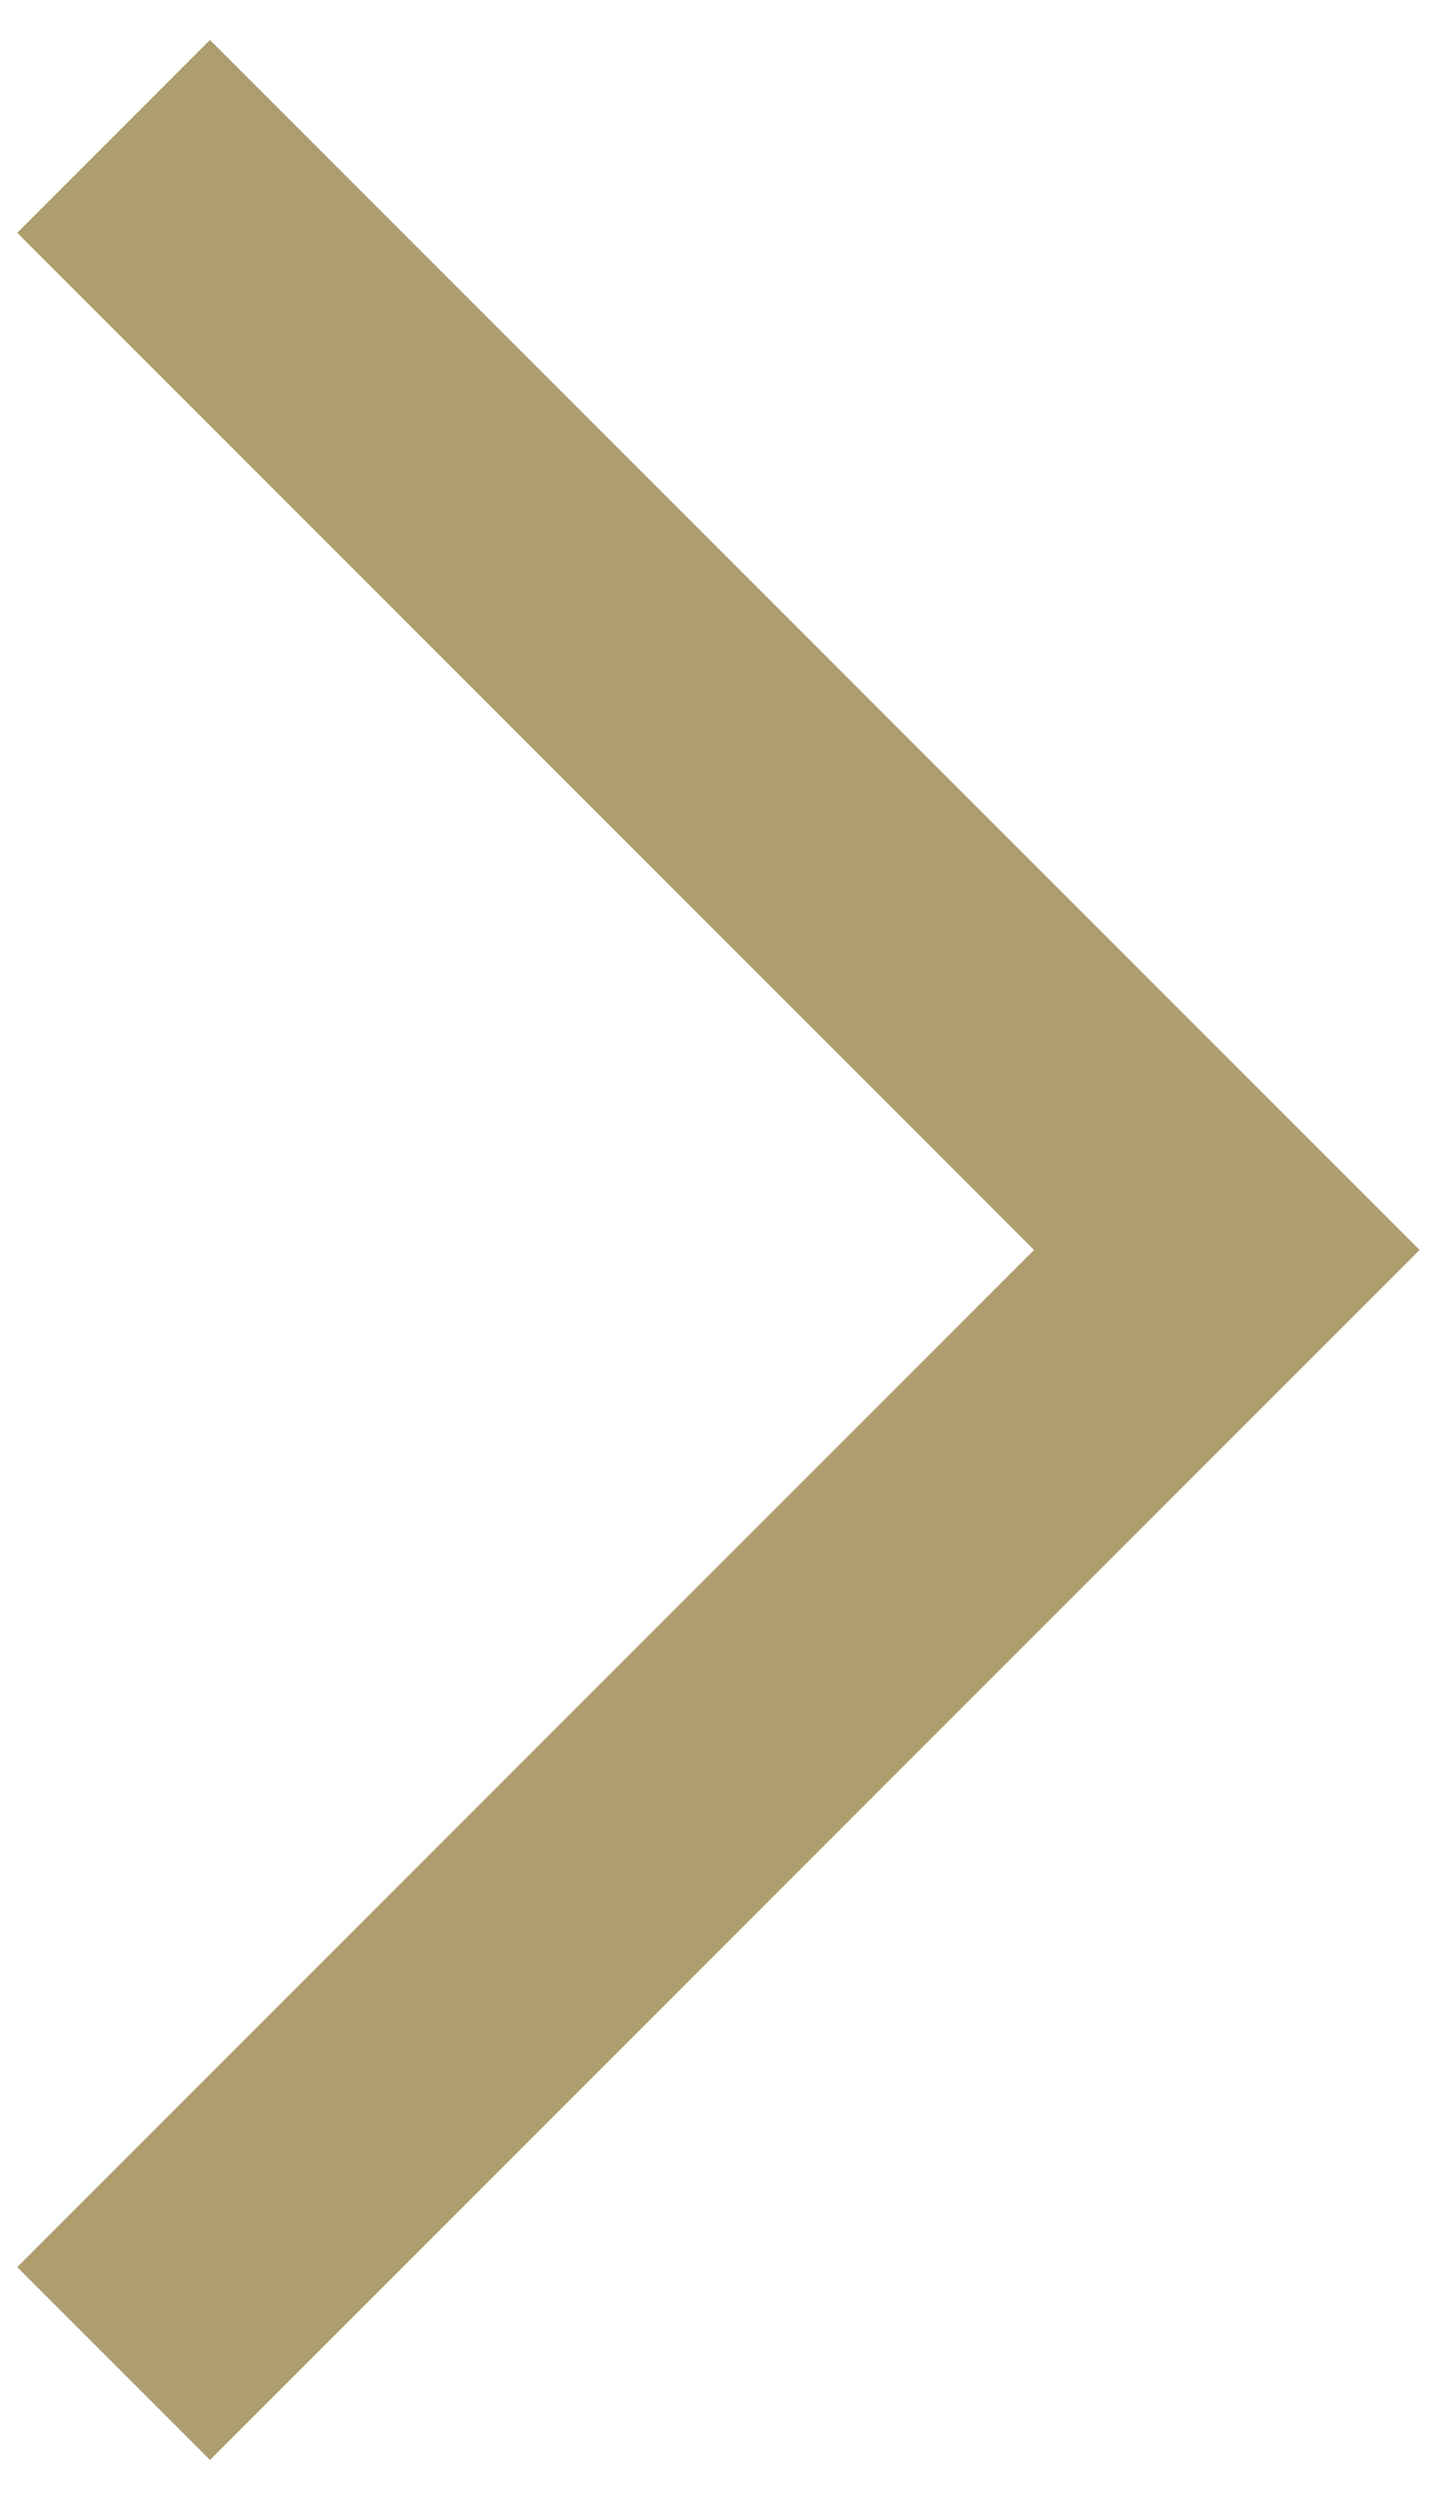
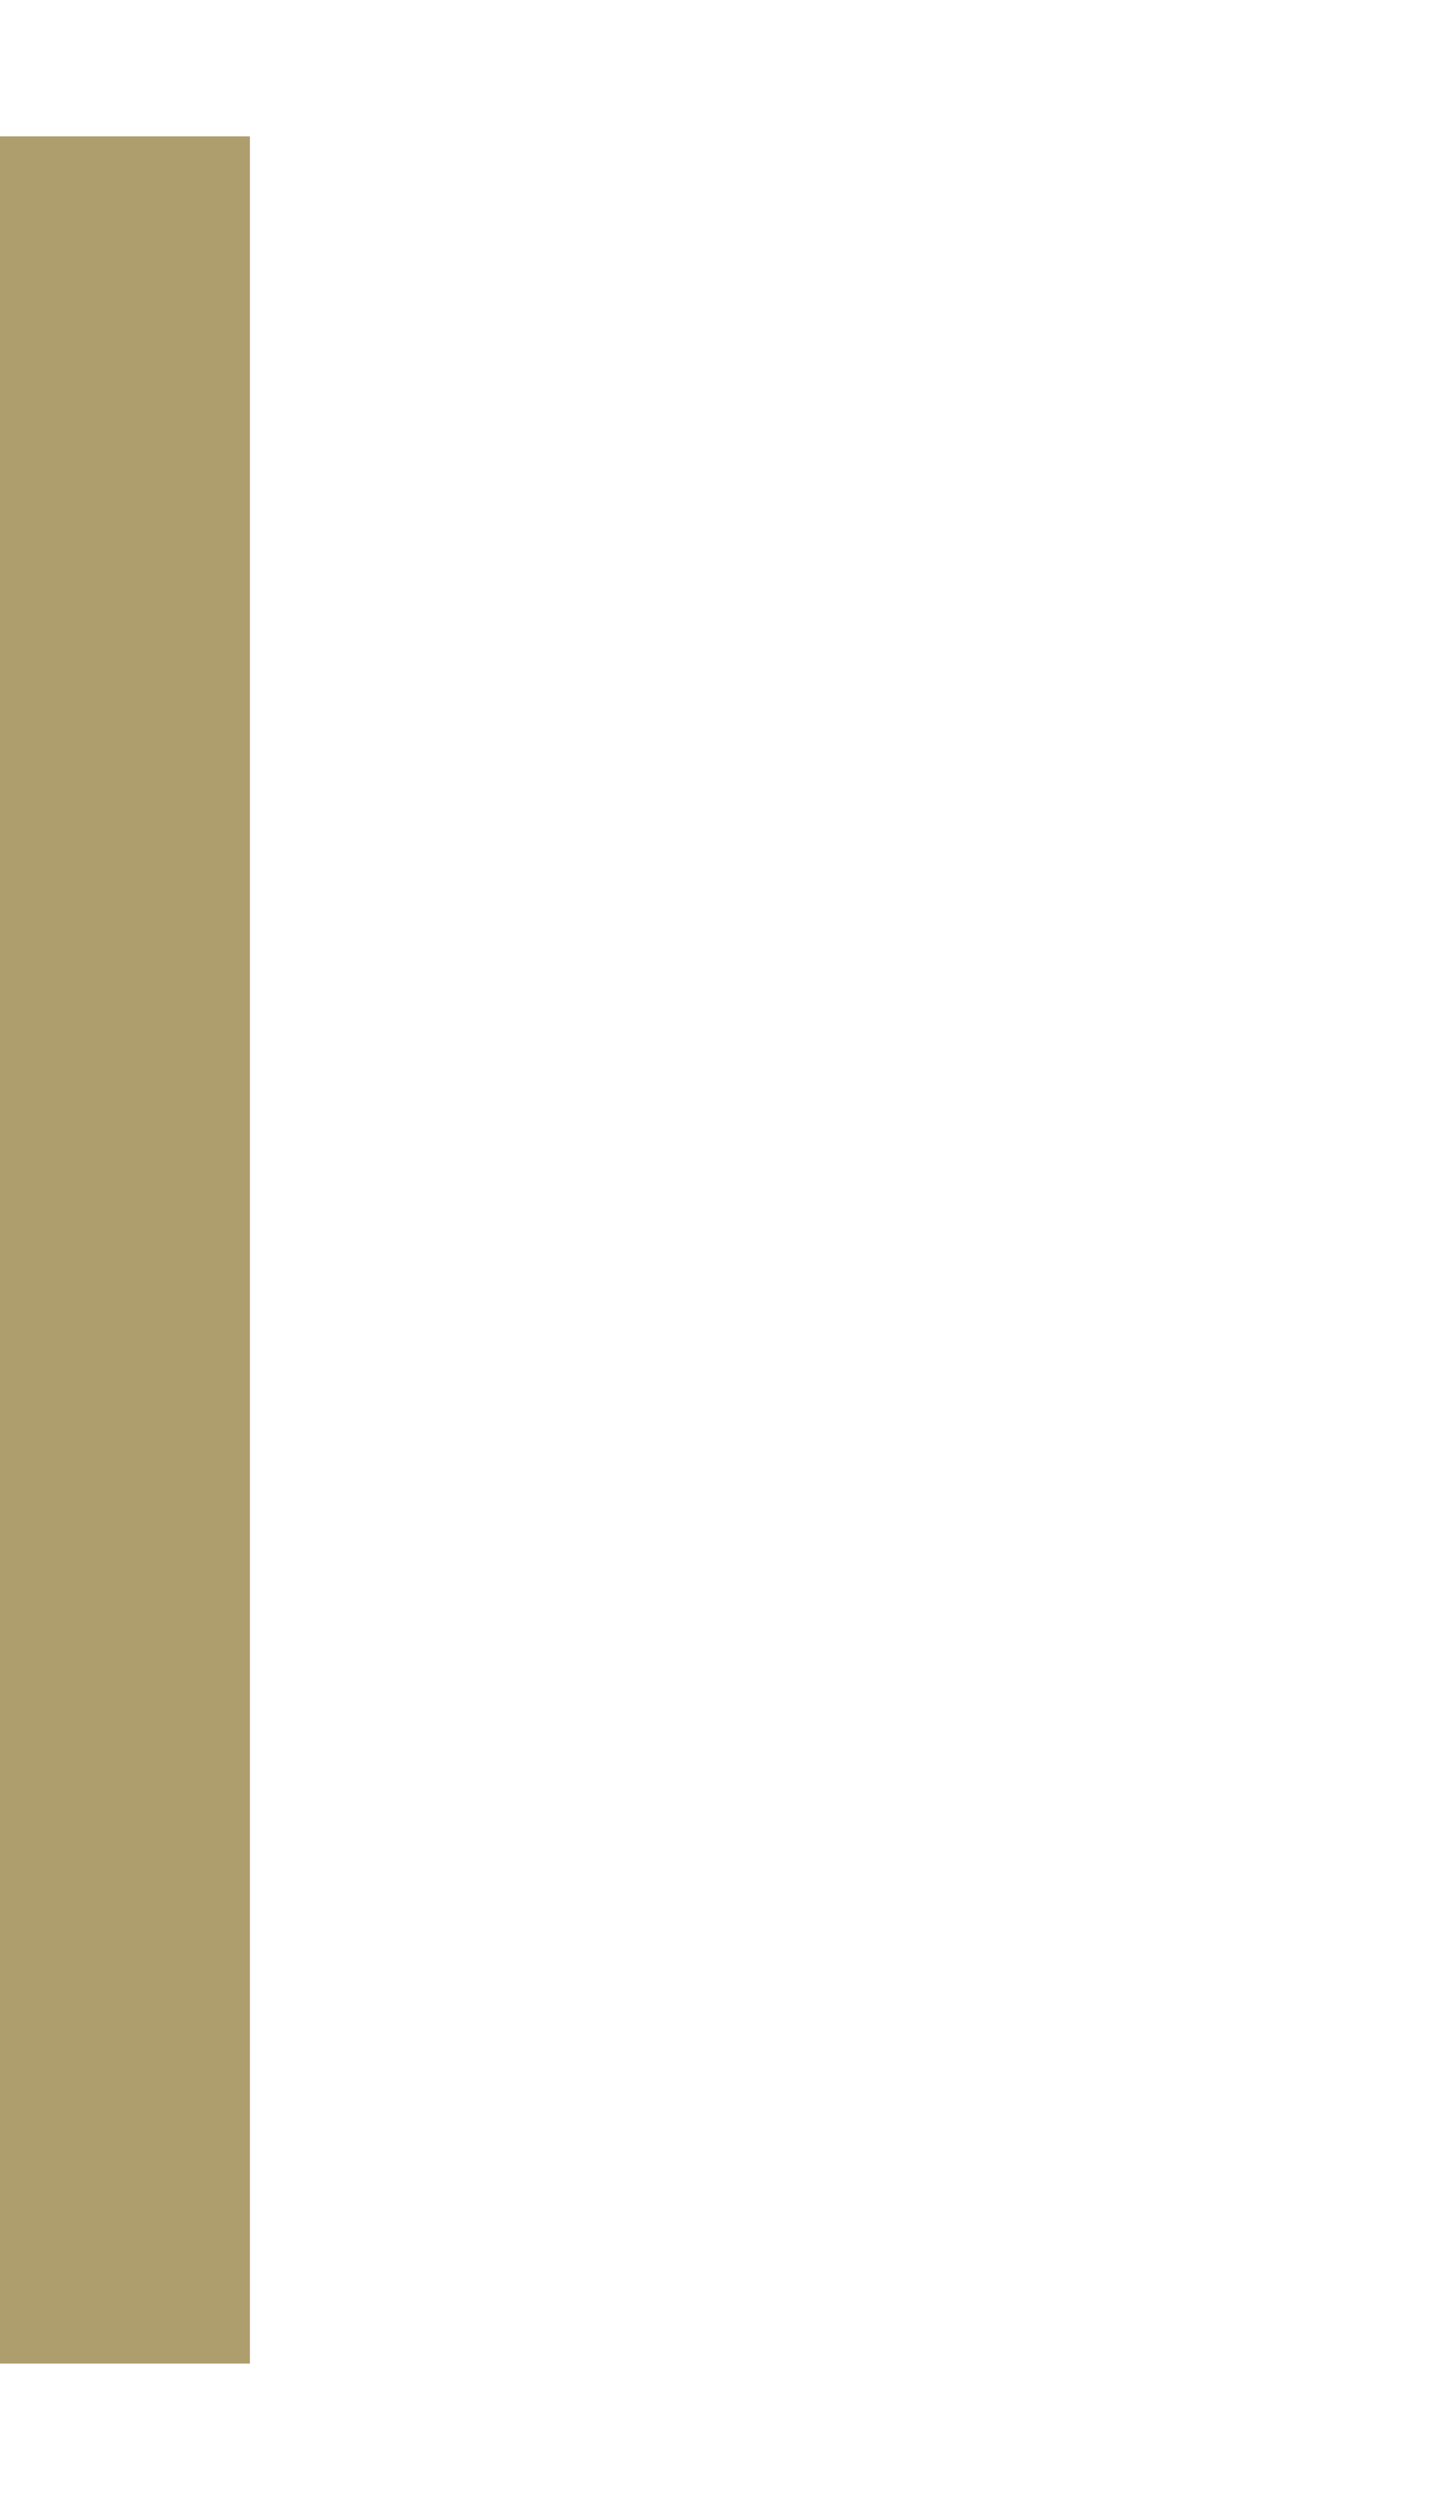
<svg xmlns="http://www.w3.org/2000/svg" width="32" height="55" viewBox="0 0 32 55" fill="none">
-   <path d="M2.5 3L27 27.5L2.5 52" stroke="#AE9D6D" stroke-width="6" />
+   <path d="M2.5 3L2.5 52" stroke="#AE9D6D" stroke-width="6" />
</svg>